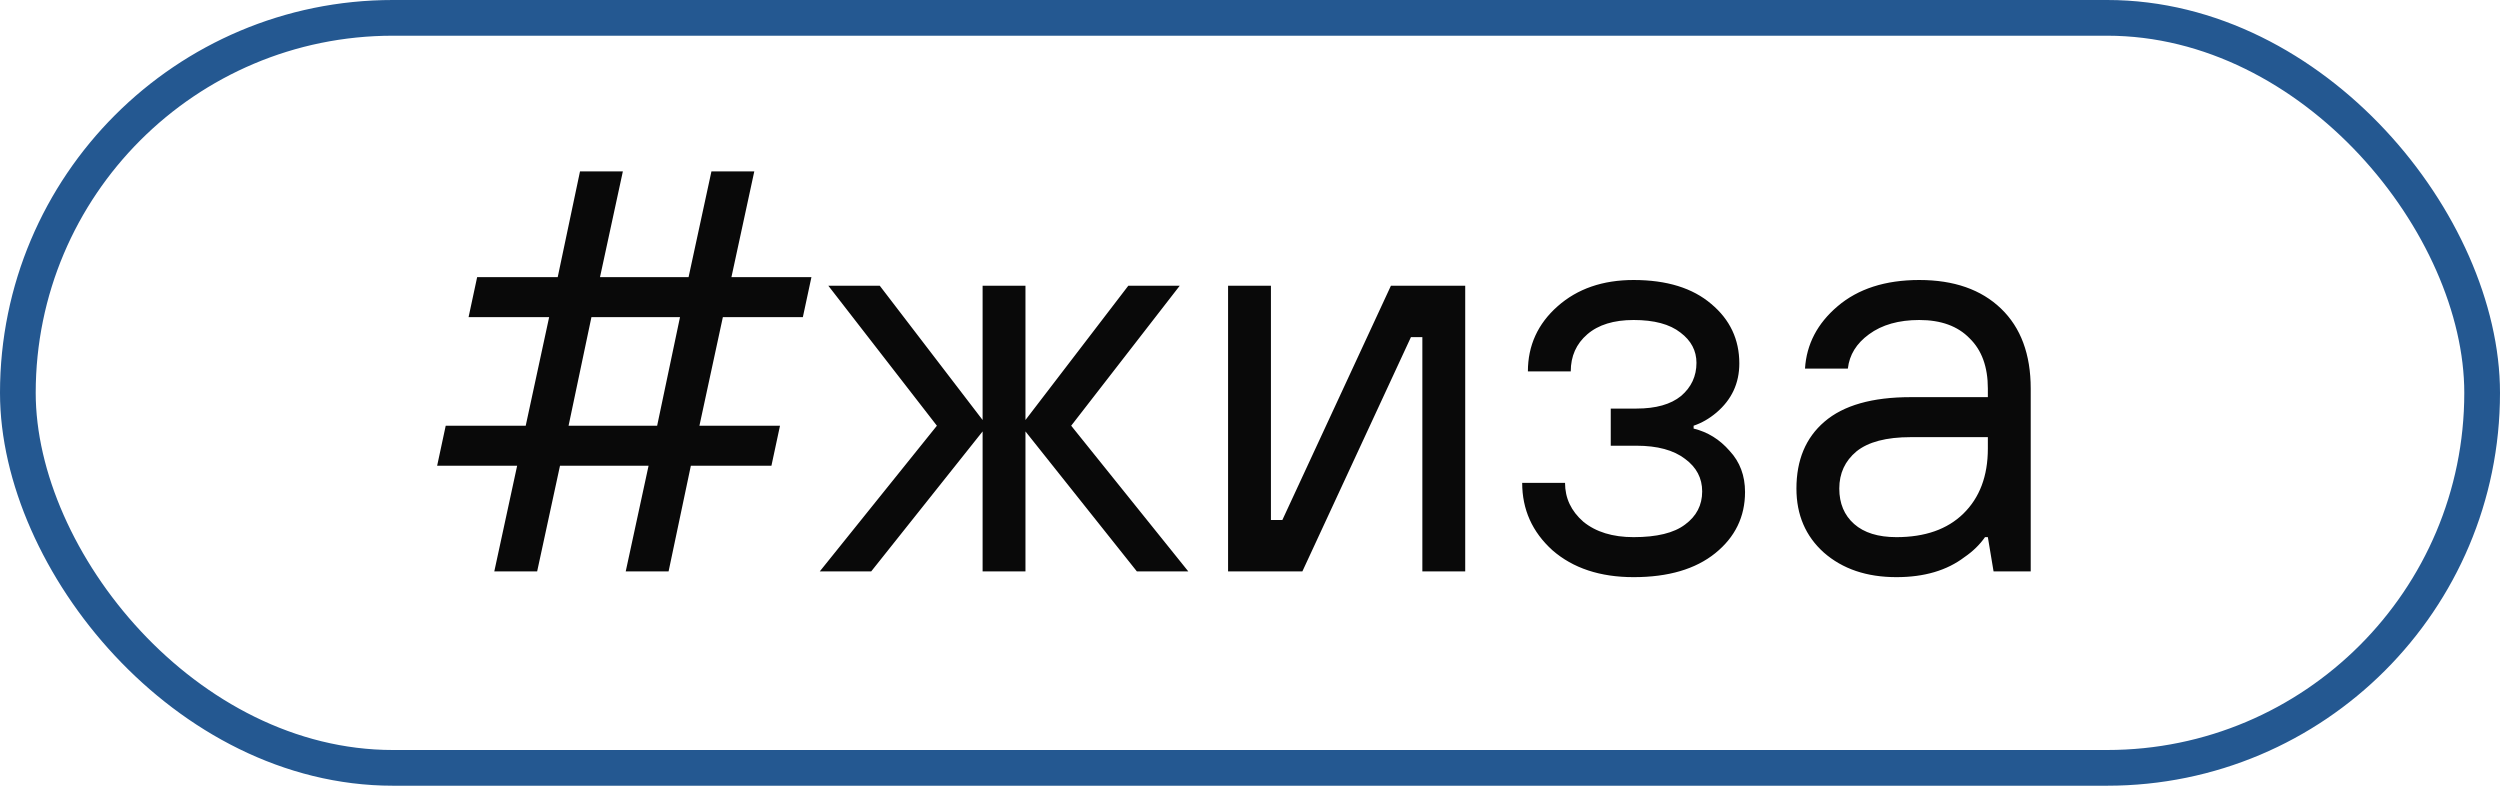
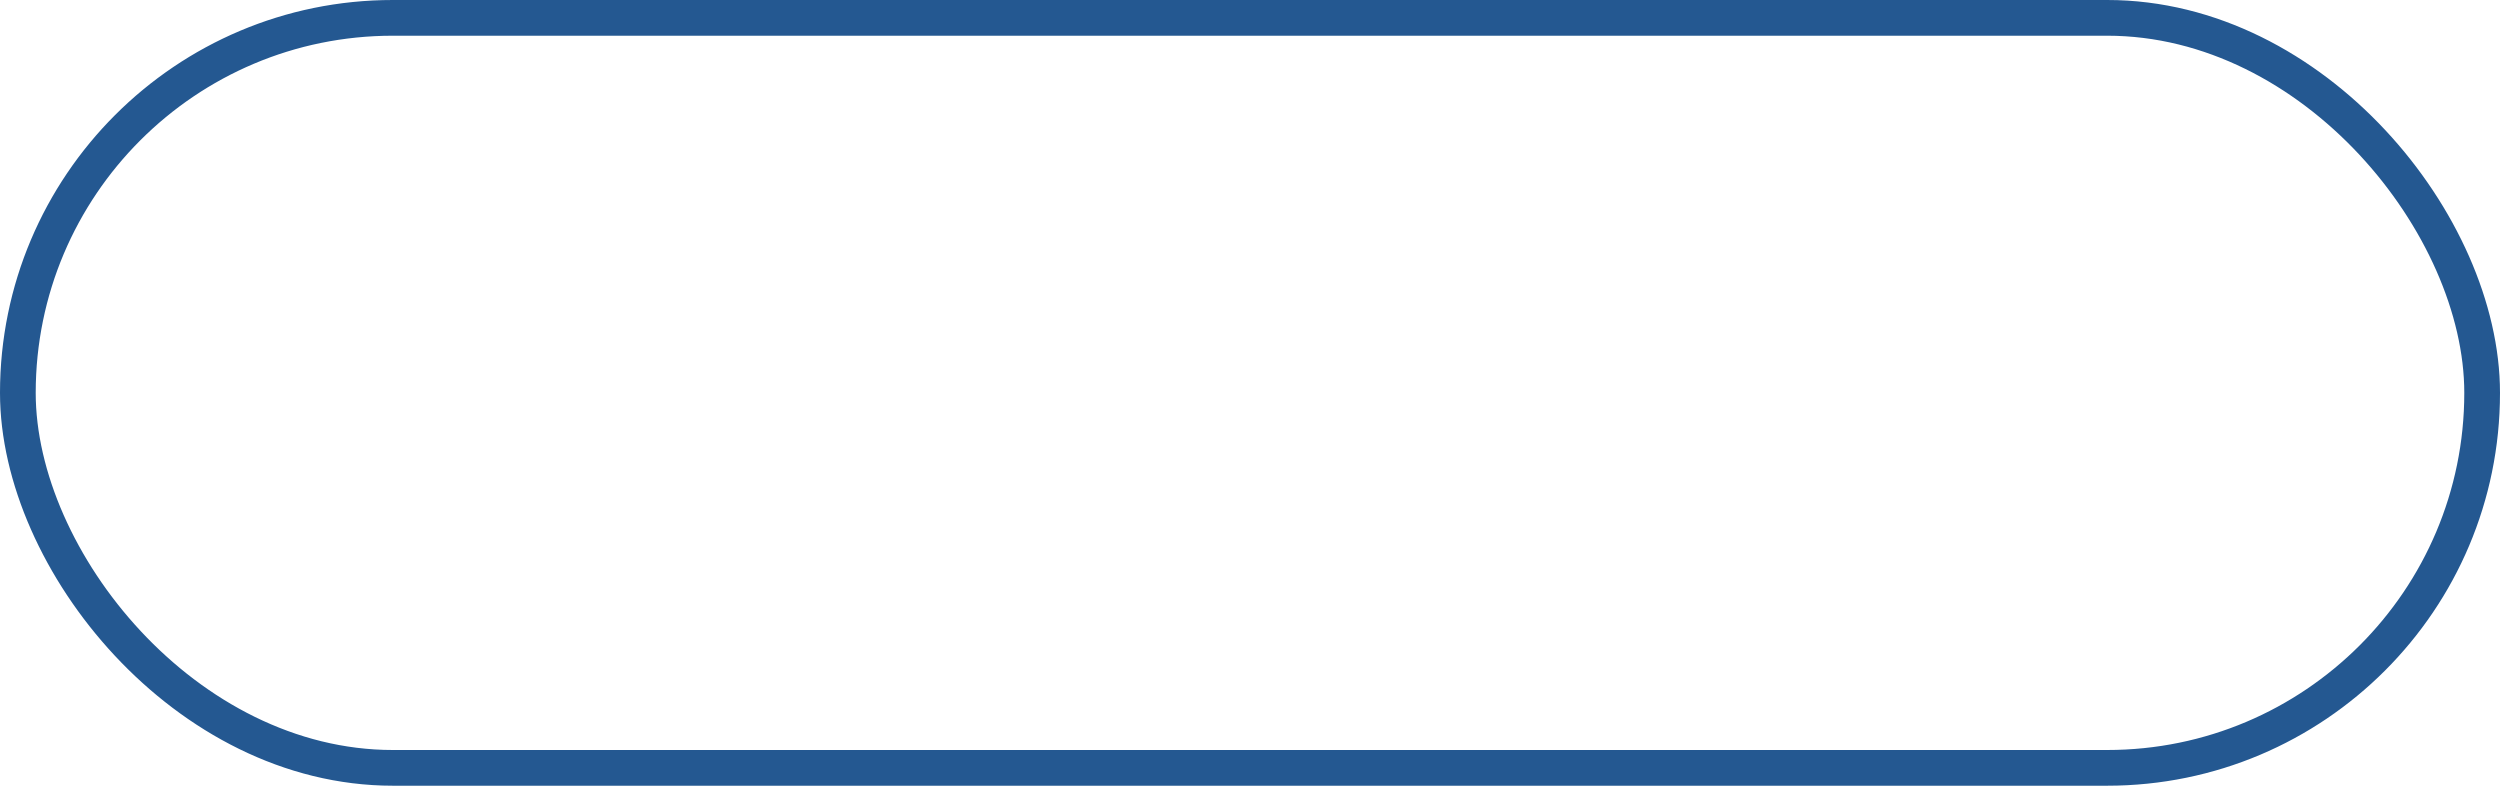
<svg xmlns="http://www.w3.org/2000/svg" width="70" height="22" viewBox="0 0 70 22" fill="none">
  <rect x="0.5" y="0.5" width="69" height="21" rx="10.5" stroke="#245891" />
-   <path d="M13.84 16L14.48 13.04H12.24L12.48 11.92H14.72L15.376 8.88H13.12L13.36 7.76H15.616L16.24 4.8H17.44L16.8 7.76H19.28L19.92 4.8H21.12L20.48 7.76H22.72L22.48 8.88H20.24L19.584 11.92H21.84L21.6 13.04H19.344L18.72 16H17.52L18.16 13.04H15.68L15.04 16H13.84ZM15.92 11.92H18.4L19.04 8.88H16.56L15.92 11.92ZM22.953 16L26.233 11.92L23.193 8H24.633L27.513 11.76V8H28.713V11.76L31.593 8H33.033L29.993 11.92L33.273 16H31.833L28.713 12.08V16H27.513V12.08L24.393 16H22.953ZM34.386 16V8H35.586V14.56H35.906L38.946 8H41.026V16H39.826V9.44H39.506L36.466 16H34.386ZM42.621 13.52H43.821C43.821 13.947 43.991 14.309 44.333 14.608C44.685 14.896 45.154 15.04 45.741 15.04C46.391 15.04 46.871 14.923 47.181 14.688C47.501 14.453 47.661 14.144 47.661 13.76C47.661 13.387 47.501 13.083 47.181 12.848C46.861 12.603 46.407 12.48 45.821 12.48H45.101V11.44H45.821C46.365 11.44 46.781 11.323 47.069 11.088C47.357 10.843 47.501 10.533 47.501 10.16C47.501 9.819 47.351 9.536 47.053 9.312C46.754 9.077 46.317 8.96 45.741 8.96C45.186 8.96 44.754 9.093 44.445 9.36C44.135 9.627 43.981 9.973 43.981 10.4H42.781C42.781 9.675 43.058 9.067 43.613 8.576C44.167 8.085 44.877 7.84 45.741 7.84C46.669 7.84 47.394 8.064 47.917 8.512C48.439 8.949 48.701 9.504 48.701 10.176C48.701 10.731 48.487 11.189 48.061 11.552C47.858 11.723 47.645 11.845 47.421 11.92V12C47.815 12.096 48.151 12.304 48.429 12.624C48.717 12.933 48.861 13.317 48.861 13.776C48.861 14.469 48.583 15.04 48.029 15.488C47.474 15.936 46.711 16.16 45.741 16.16C44.802 16.16 44.045 15.909 43.469 15.408C42.903 14.896 42.621 14.267 42.621 13.52ZM55.82 16L55.66 15.04H55.58C55.431 15.253 55.239 15.44 55.004 15.6C54.513 15.973 53.879 16.16 53.1 16.16C52.268 16.16 51.591 15.931 51.068 15.472C50.556 15.013 50.3 14.416 50.3 13.68C50.3 12.88 50.561 12.256 51.084 11.808C51.617 11.349 52.423 11.12 53.5 11.12H55.66V10.88C55.66 10.272 55.489 9.803 55.148 9.472C54.817 9.131 54.348 8.96 53.74 8.96C53.164 8.96 52.695 9.093 52.332 9.36C51.98 9.616 51.783 9.936 51.74 10.32H50.54C50.583 9.637 50.887 9.056 51.452 8.576C52.028 8.085 52.791 7.84 53.74 7.84C54.711 7.84 55.473 8.107 56.028 8.64C56.583 9.173 56.86 9.92 56.86 10.88V16H55.82ZM55.66 12.56V12.24H53.5C52.817 12.24 52.311 12.373 51.98 12.64C51.66 12.907 51.5 13.253 51.5 13.68C51.5 14.096 51.639 14.427 51.916 14.672C52.193 14.917 52.588 15.04 53.1 15.04C53.9 15.04 54.524 14.821 54.972 14.384C55.431 13.936 55.66 13.328 55.66 12.56Z" fill="#090909" />
</svg>